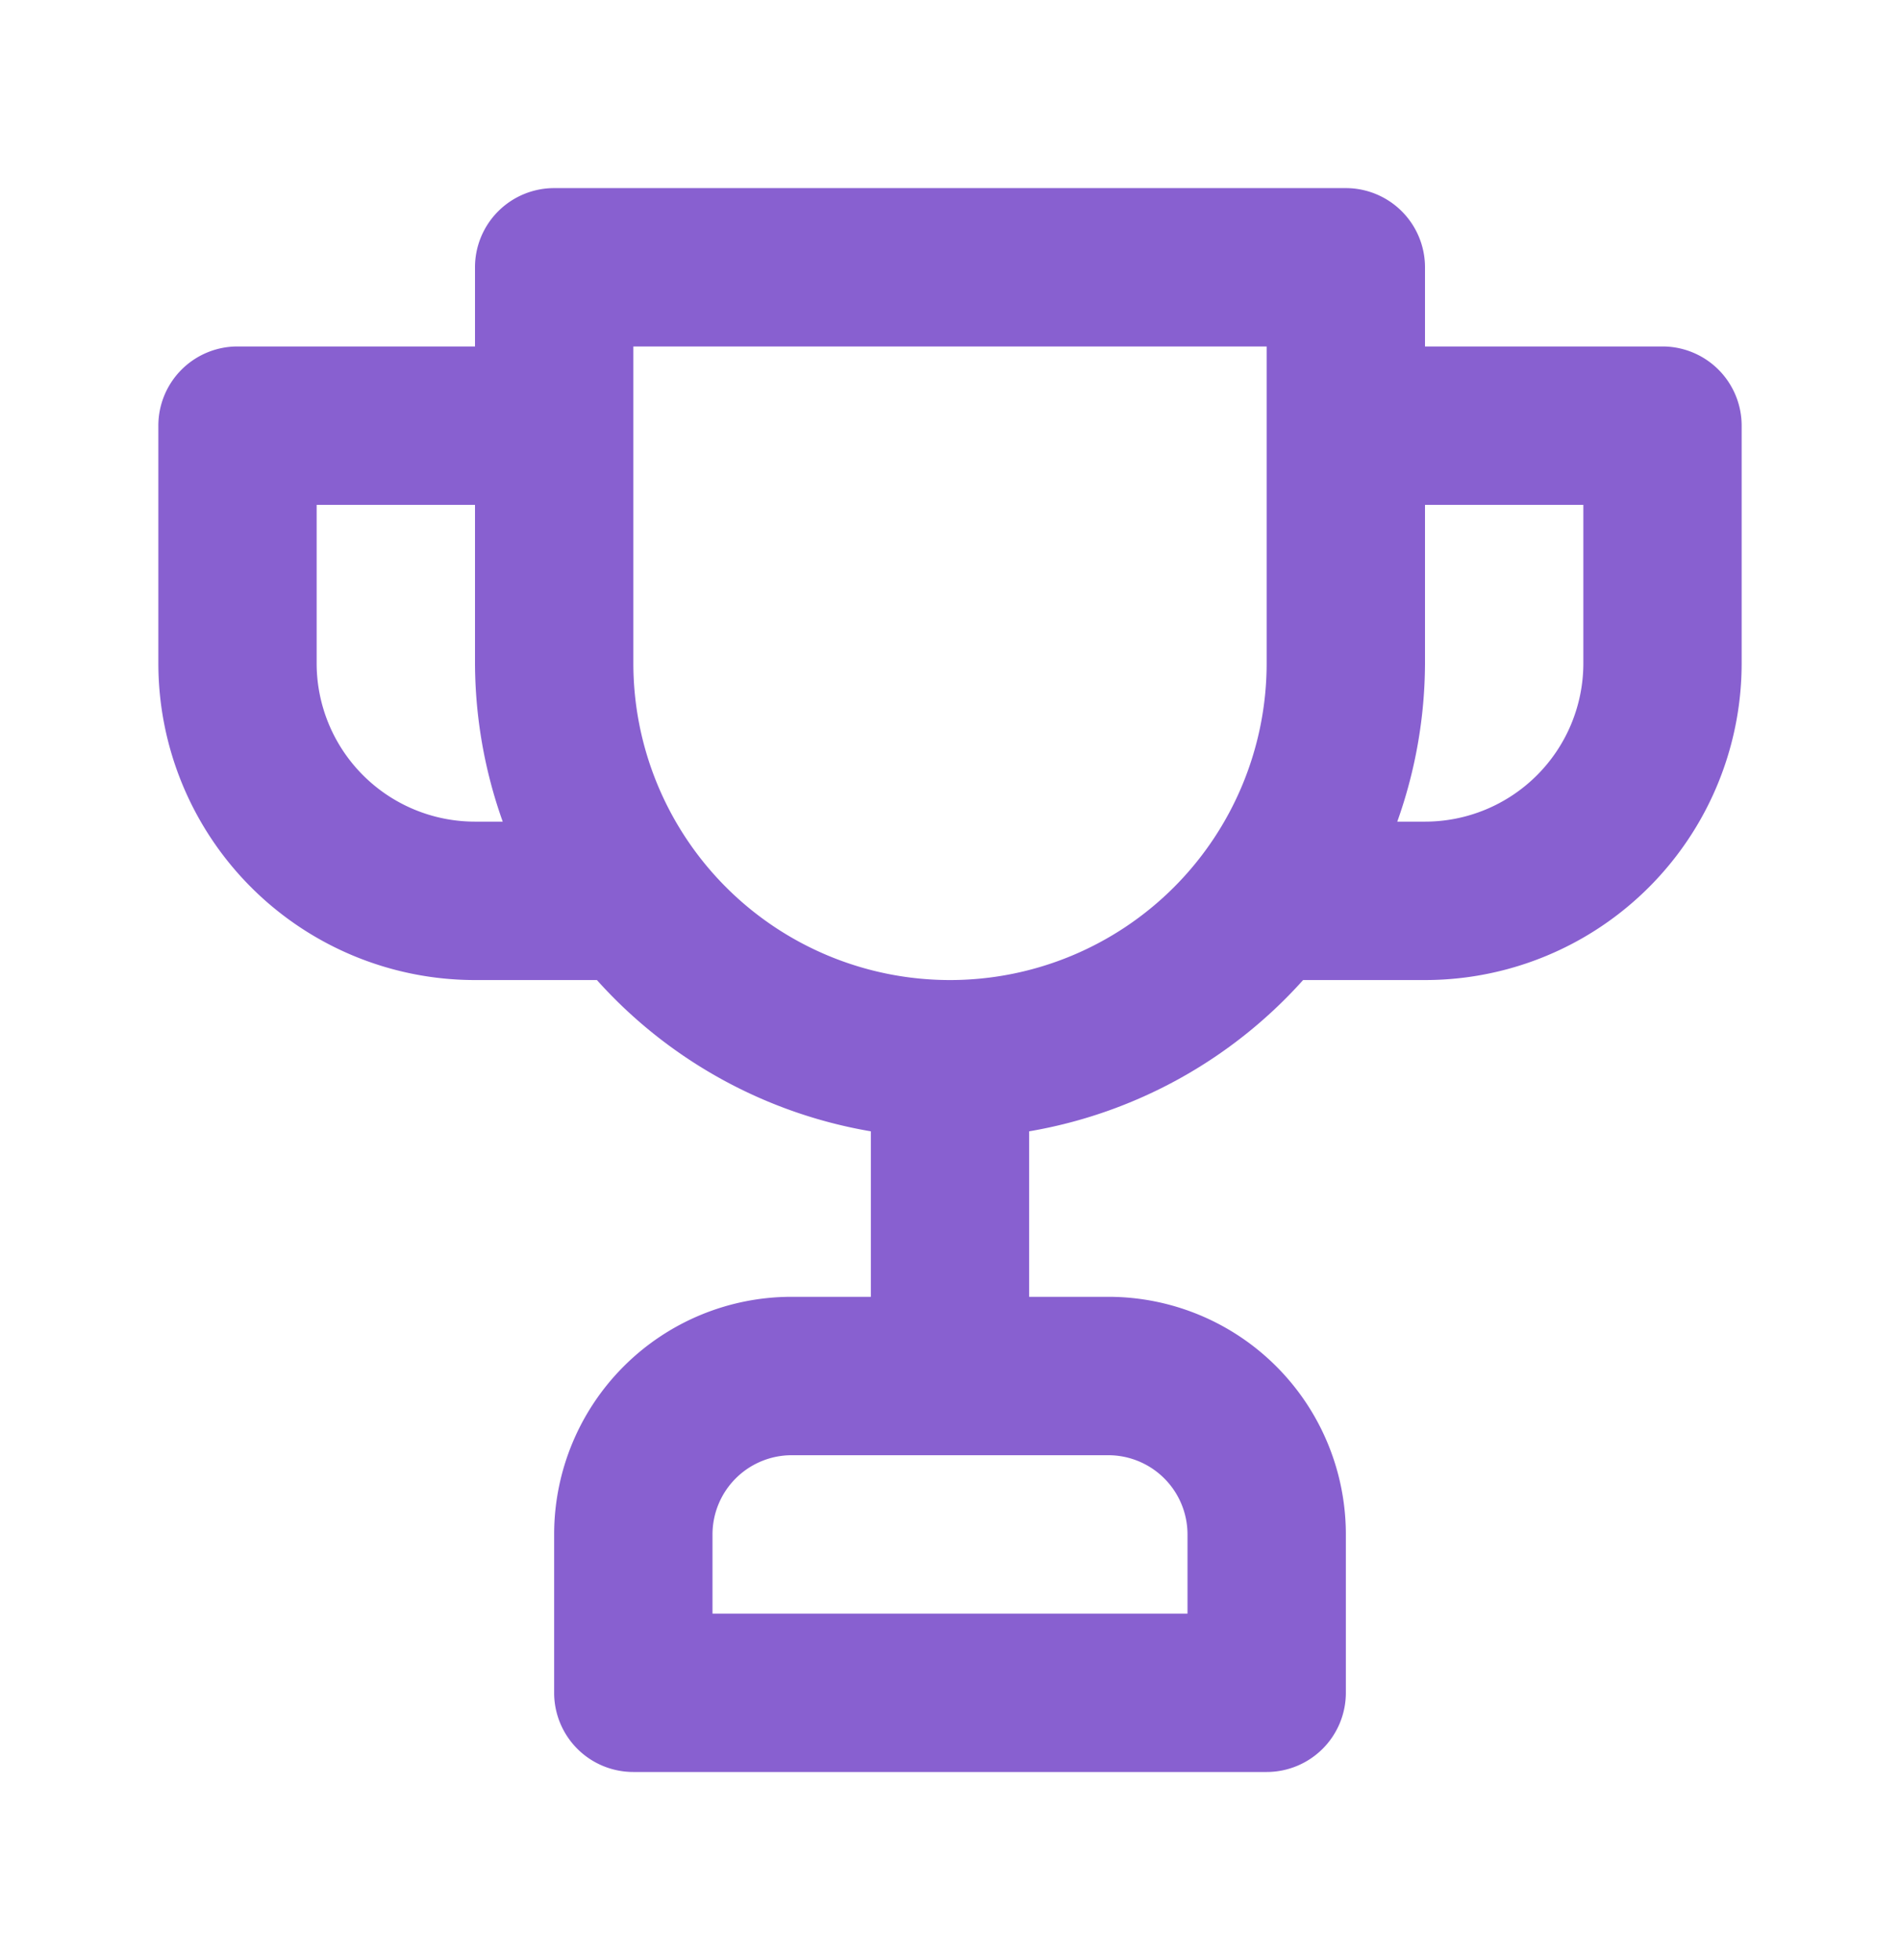
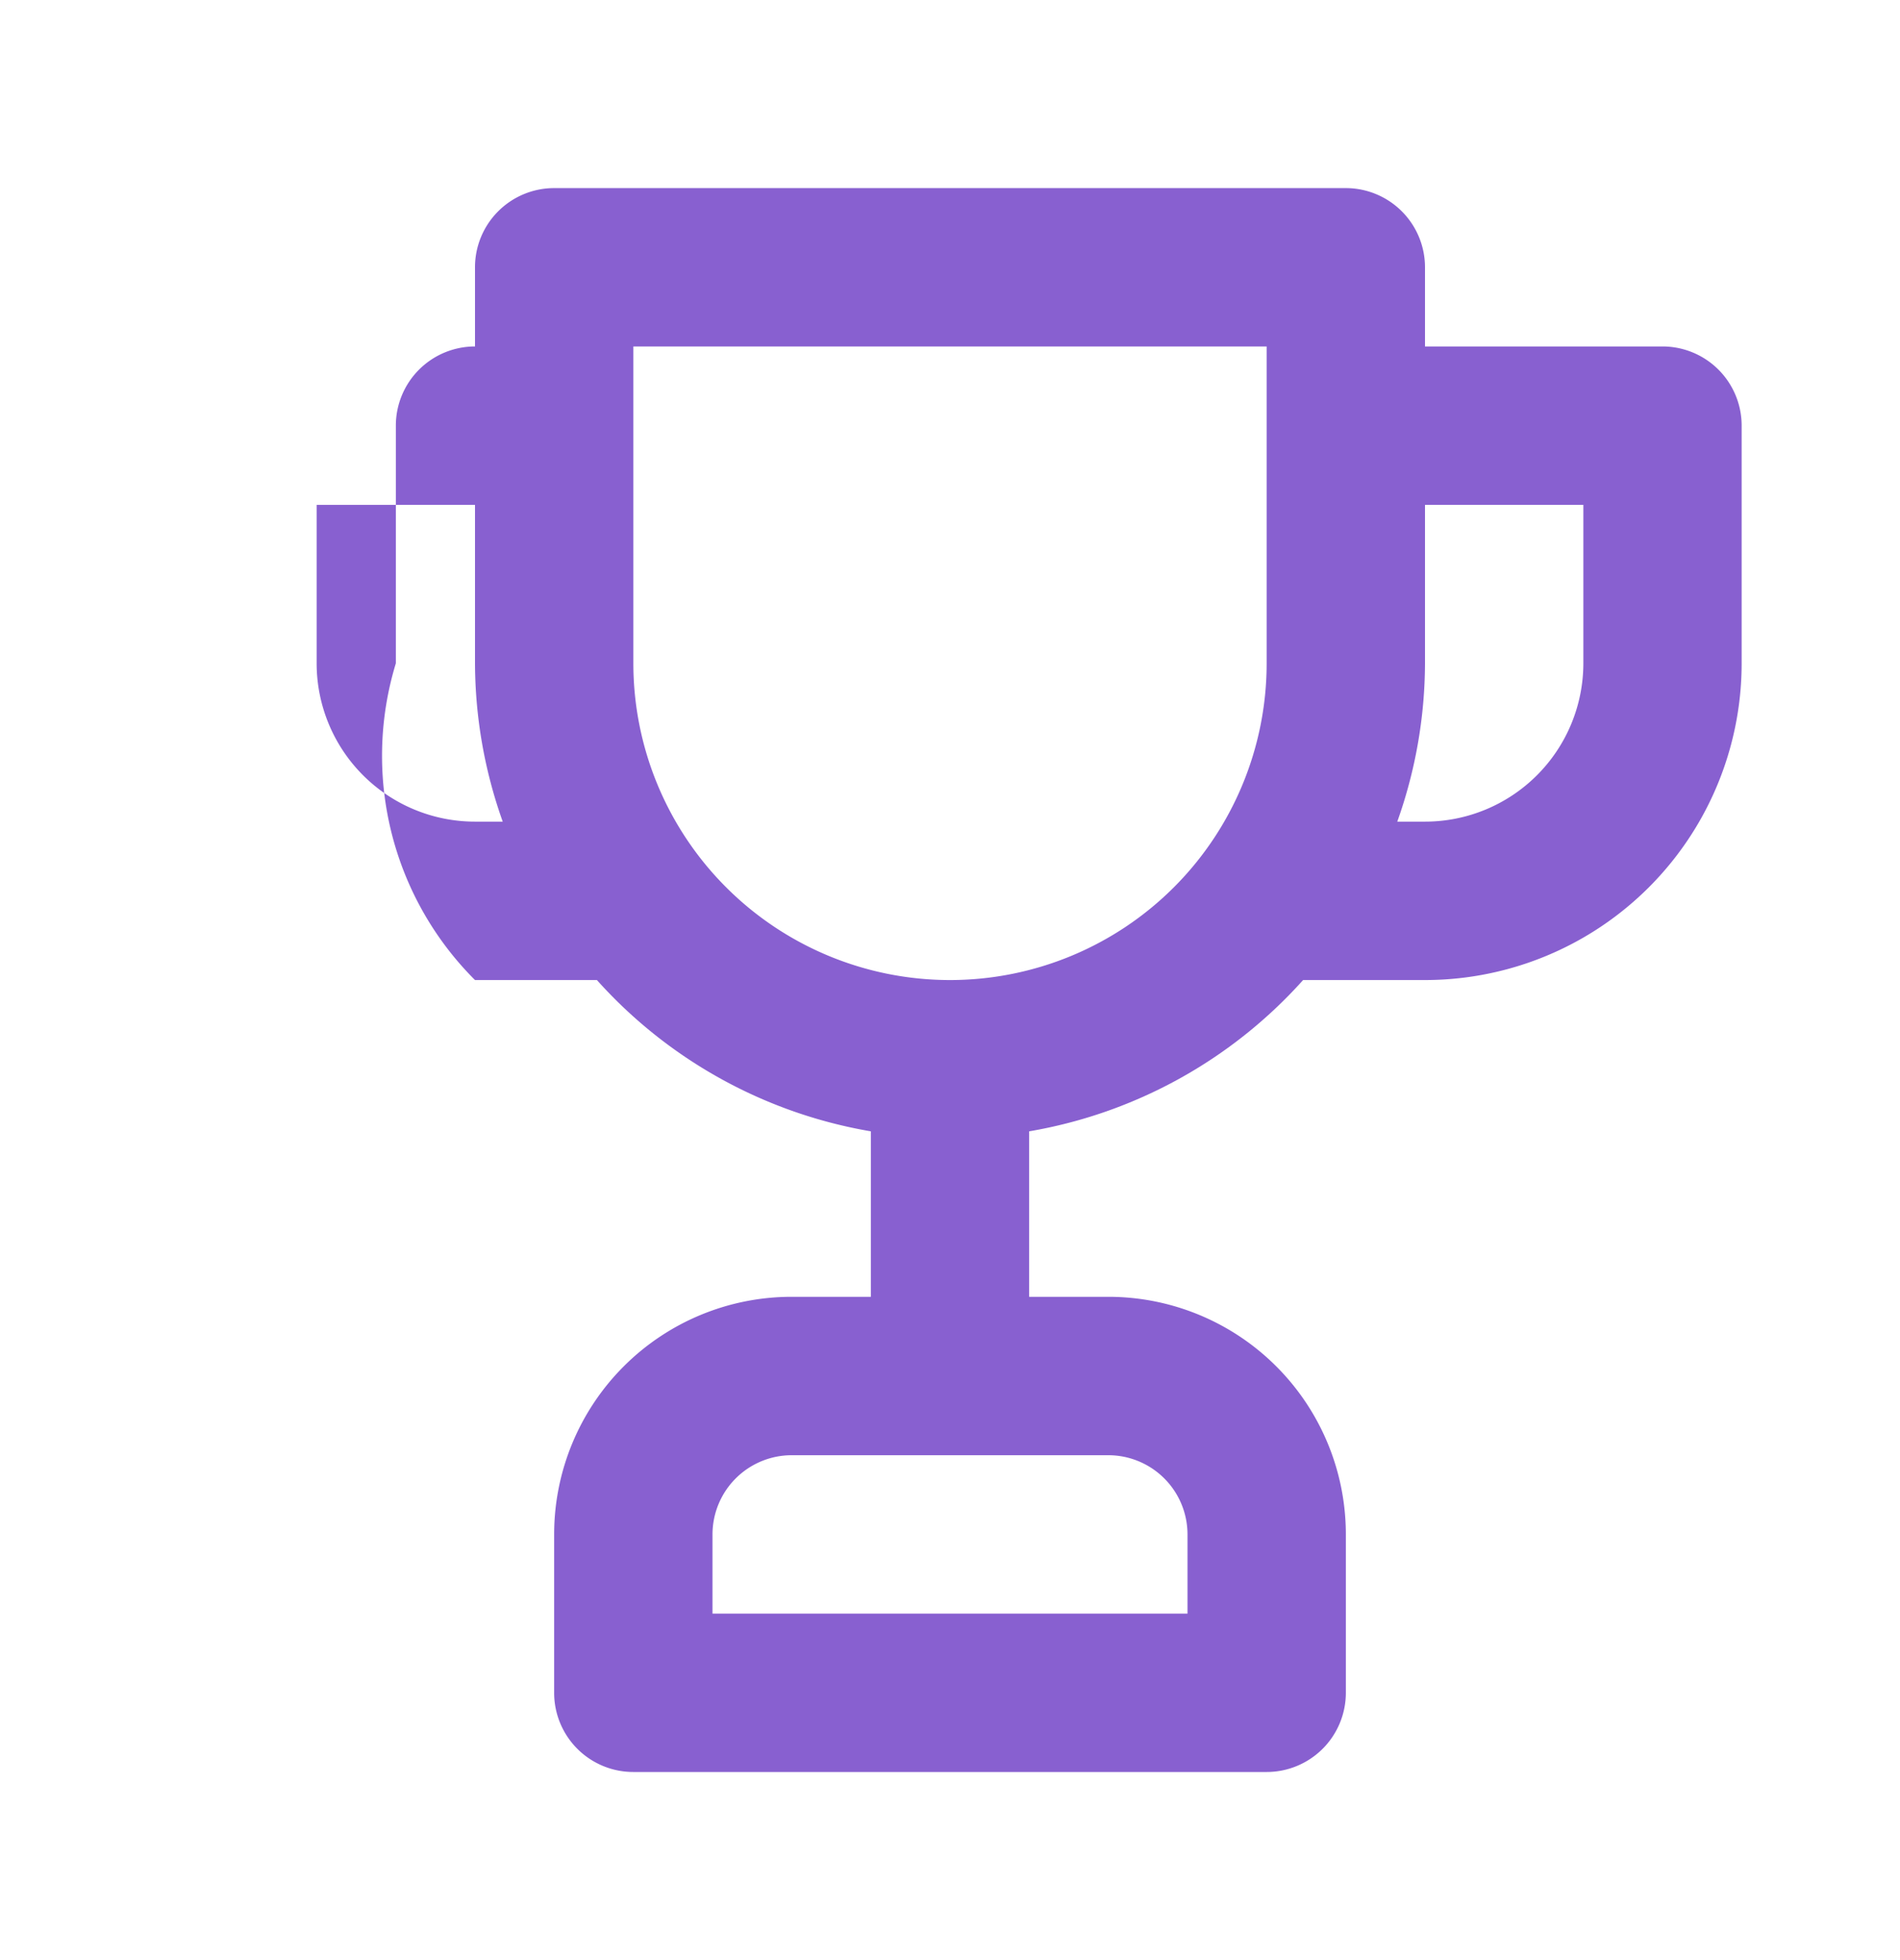
<svg xmlns="http://www.w3.org/2000/svg" width="32" height="33" fill="none" viewBox="0 0 32 33">
-   <path fill="#8860D0" d="M28 5.833h-4V4.5a1.334 1.334 0 0 0-1.333-1.333H9.333A1.333 1.333 0 0 0 8 4.5v1.333H4a1.333 1.333 0 0 0-1.333 1.334v4A5.333 5.333 0 0 0 8 16.5h2.053a8 8 0 0 0 4.614 2.547v2.786h-1.334a4 4 0 0 0-4 4V28.5a1.333 1.333 0 0 0 1.334 1.333h10.666a1.334 1.334 0 0 0 1.334-1.333v-2.667a4 4 0 0 0-4-4h-1.334v-2.786a8 8 0 0 0 4.614-2.547H24a5.333 5.333 0 0 0 5.333-5.333v-4A1.333 1.333 0 0 0 28 5.833Zm-20 8a2.667 2.667 0 0 1-2.667-2.666V8.5H8v2.667a8 8 0 0 0 .467 2.666H8ZM18.667 24.5A1.334 1.334 0 0 1 20 25.833v1.334h-8v-1.334a1.334 1.334 0 0 1 1.333-1.333h5.334Zm2.666-13.333a5.333 5.333 0 1 1-10.666 0V5.833h10.666v5.334Zm5.334 0A2.667 2.667 0 0 1 24 13.833h-.467A8 8 0 0 0 24 11.167V8.5h2.667v2.667Z" />
+   <path fill="#8860D0" d="M28 5.833h-4V4.5a1.334 1.334 0 0 0-1.333-1.333H9.333A1.333 1.333 0 0 0 8 4.5v1.333a1.333 1.333 0 0 0-1.333 1.334v4A5.333 5.333 0 0 0 8 16.5h2.053a8 8 0 0 0 4.614 2.547v2.786h-1.334a4 4 0 0 0-4 4V28.5a1.333 1.333 0 0 0 1.334 1.333h10.666a1.334 1.334 0 0 0 1.334-1.333v-2.667a4 4 0 0 0-4-4h-1.334v-2.786a8 8 0 0 0 4.614-2.547H24a5.333 5.333 0 0 0 5.333-5.333v-4A1.333 1.333 0 0 0 28 5.833Zm-20 8a2.667 2.667 0 0 1-2.667-2.666V8.5H8v2.667a8 8 0 0 0 .467 2.666H8ZM18.667 24.5A1.334 1.334 0 0 1 20 25.833v1.334h-8v-1.334a1.334 1.334 0 0 1 1.333-1.333h5.334Zm2.666-13.333a5.333 5.333 0 1 1-10.666 0V5.833h10.666v5.334Zm5.334 0A2.667 2.667 0 0 1 24 13.833h-.467A8 8 0 0 0 24 11.167V8.5h2.667v2.667Z" />
</svg>